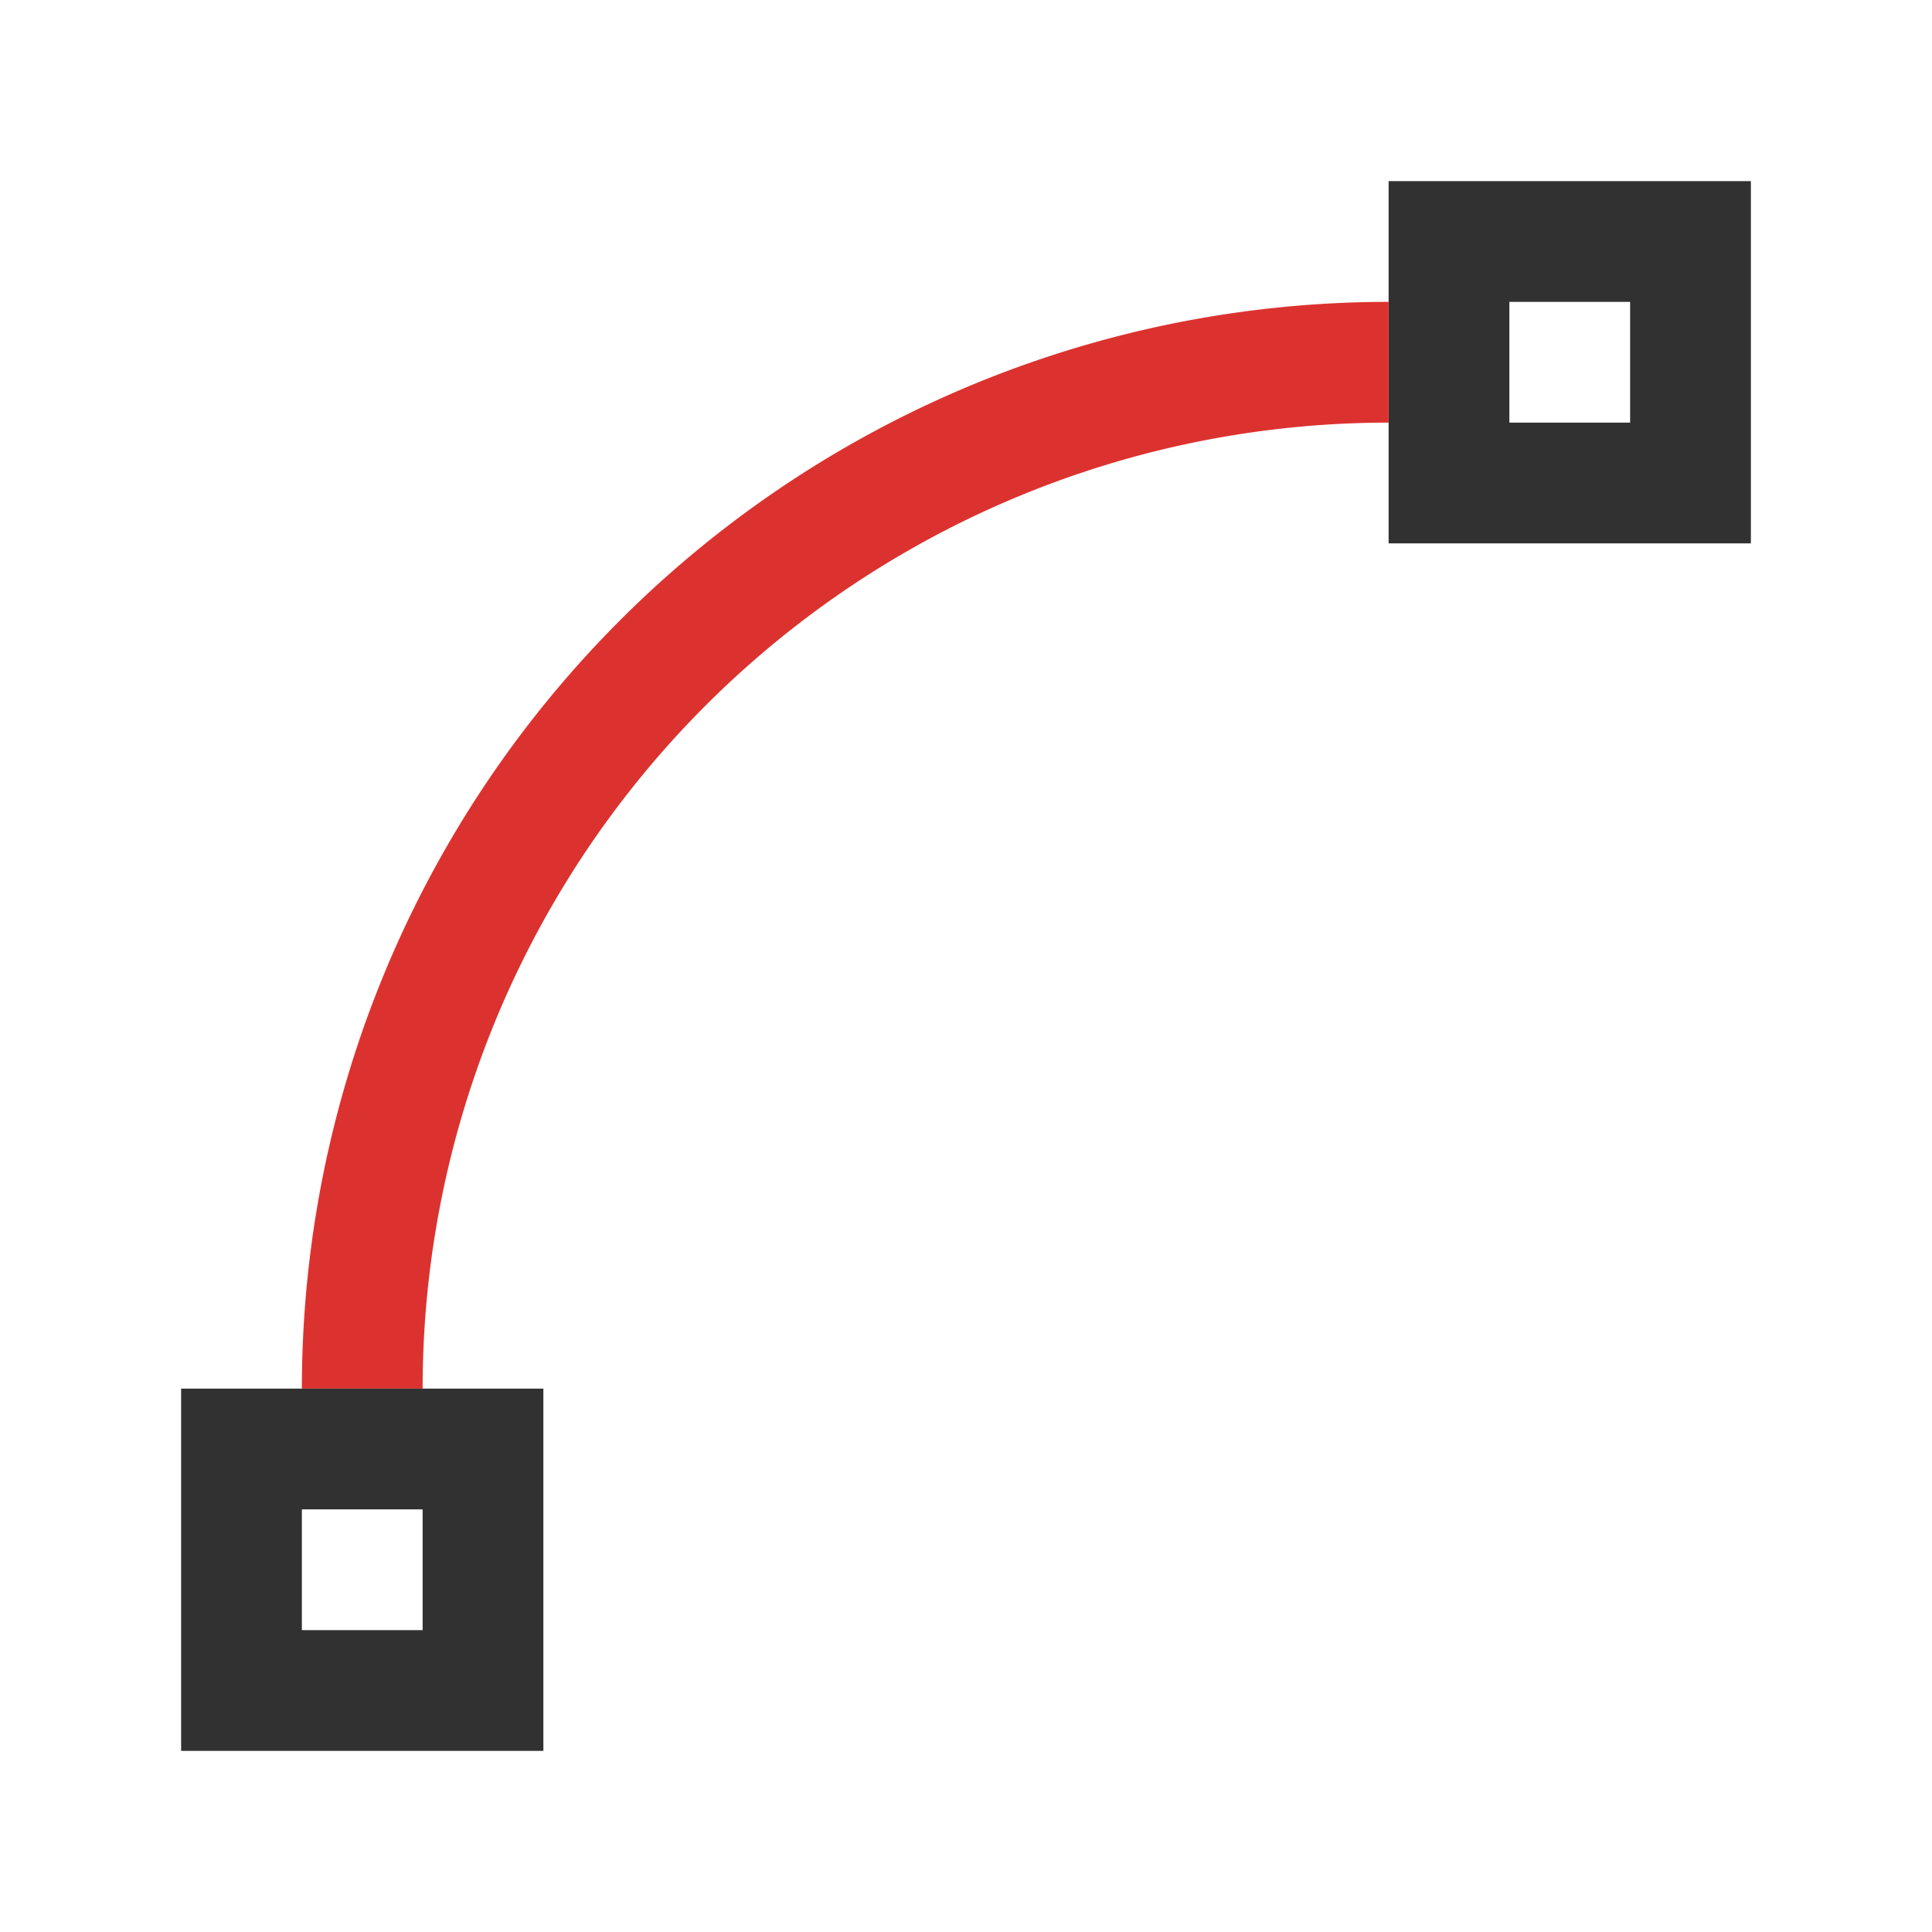
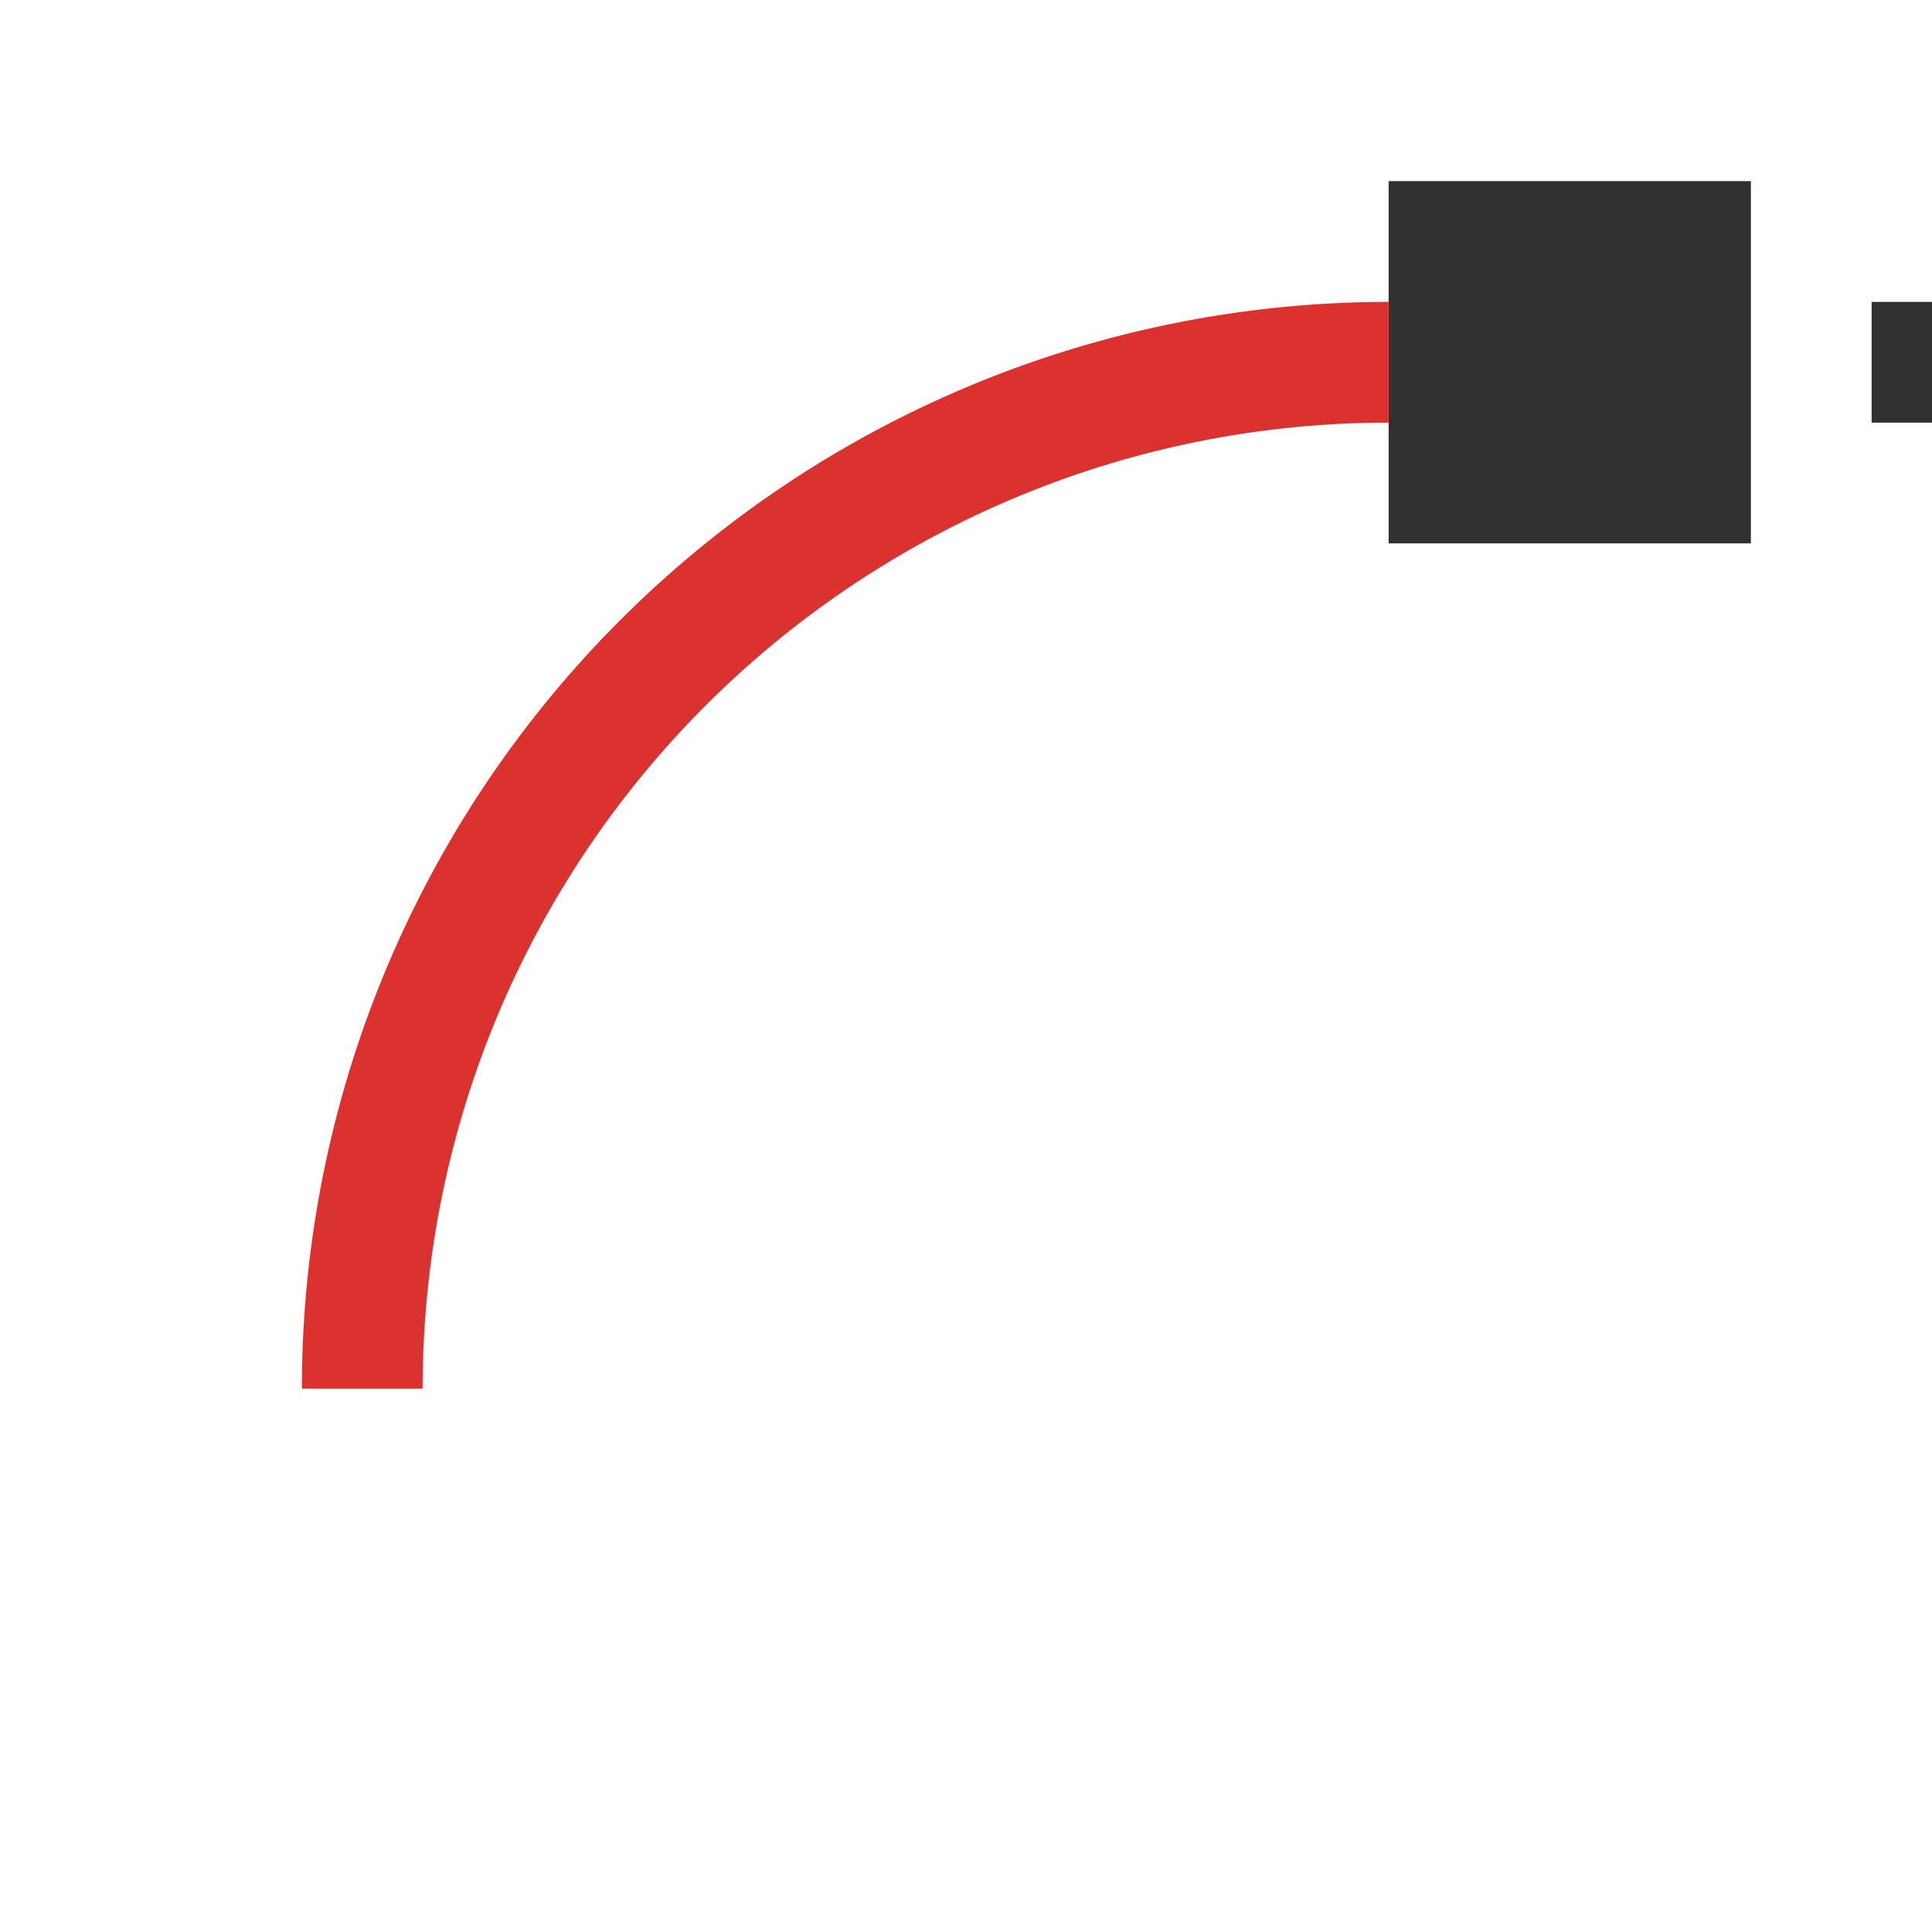
<svg xmlns="http://www.w3.org/2000/svg" viewBox="0 0 32 32">
-   <path d="m 23 3 0 6 6 0 0 -6 z m 2 2 2 0 0 2 -2 0 z" style="fill:#313131;opacity:1;fill-opacity:1;stroke:none" />
+   <path d="m 23 3 0 6 6 0 0 -6 m 2 2 2 0 0 2 -2 0 z" style="fill:#313131;opacity:1;fill-opacity:1;stroke:none" />
  <path transform="matrix(0 -1 -1 0 0 0)" d="M -6 -23 A 17 17 0 0 1 -23 -6" style="stroke-dasharray:none;stroke-opacity:1;fill:none;opacity:1;stroke-miterlimit:4;stroke:#dc322f;stroke-linecap:butt;stroke-linejoin:round;stroke-width:2;stroke-dashoffset:0" />
-   <path d="m 3 23 0 6 6 0 0 -6 z m 2 2 2 0 0 2 -2 0 z" style="fill:#313131;opacity:1;fill-opacity:1;stroke:none" />
</svg>